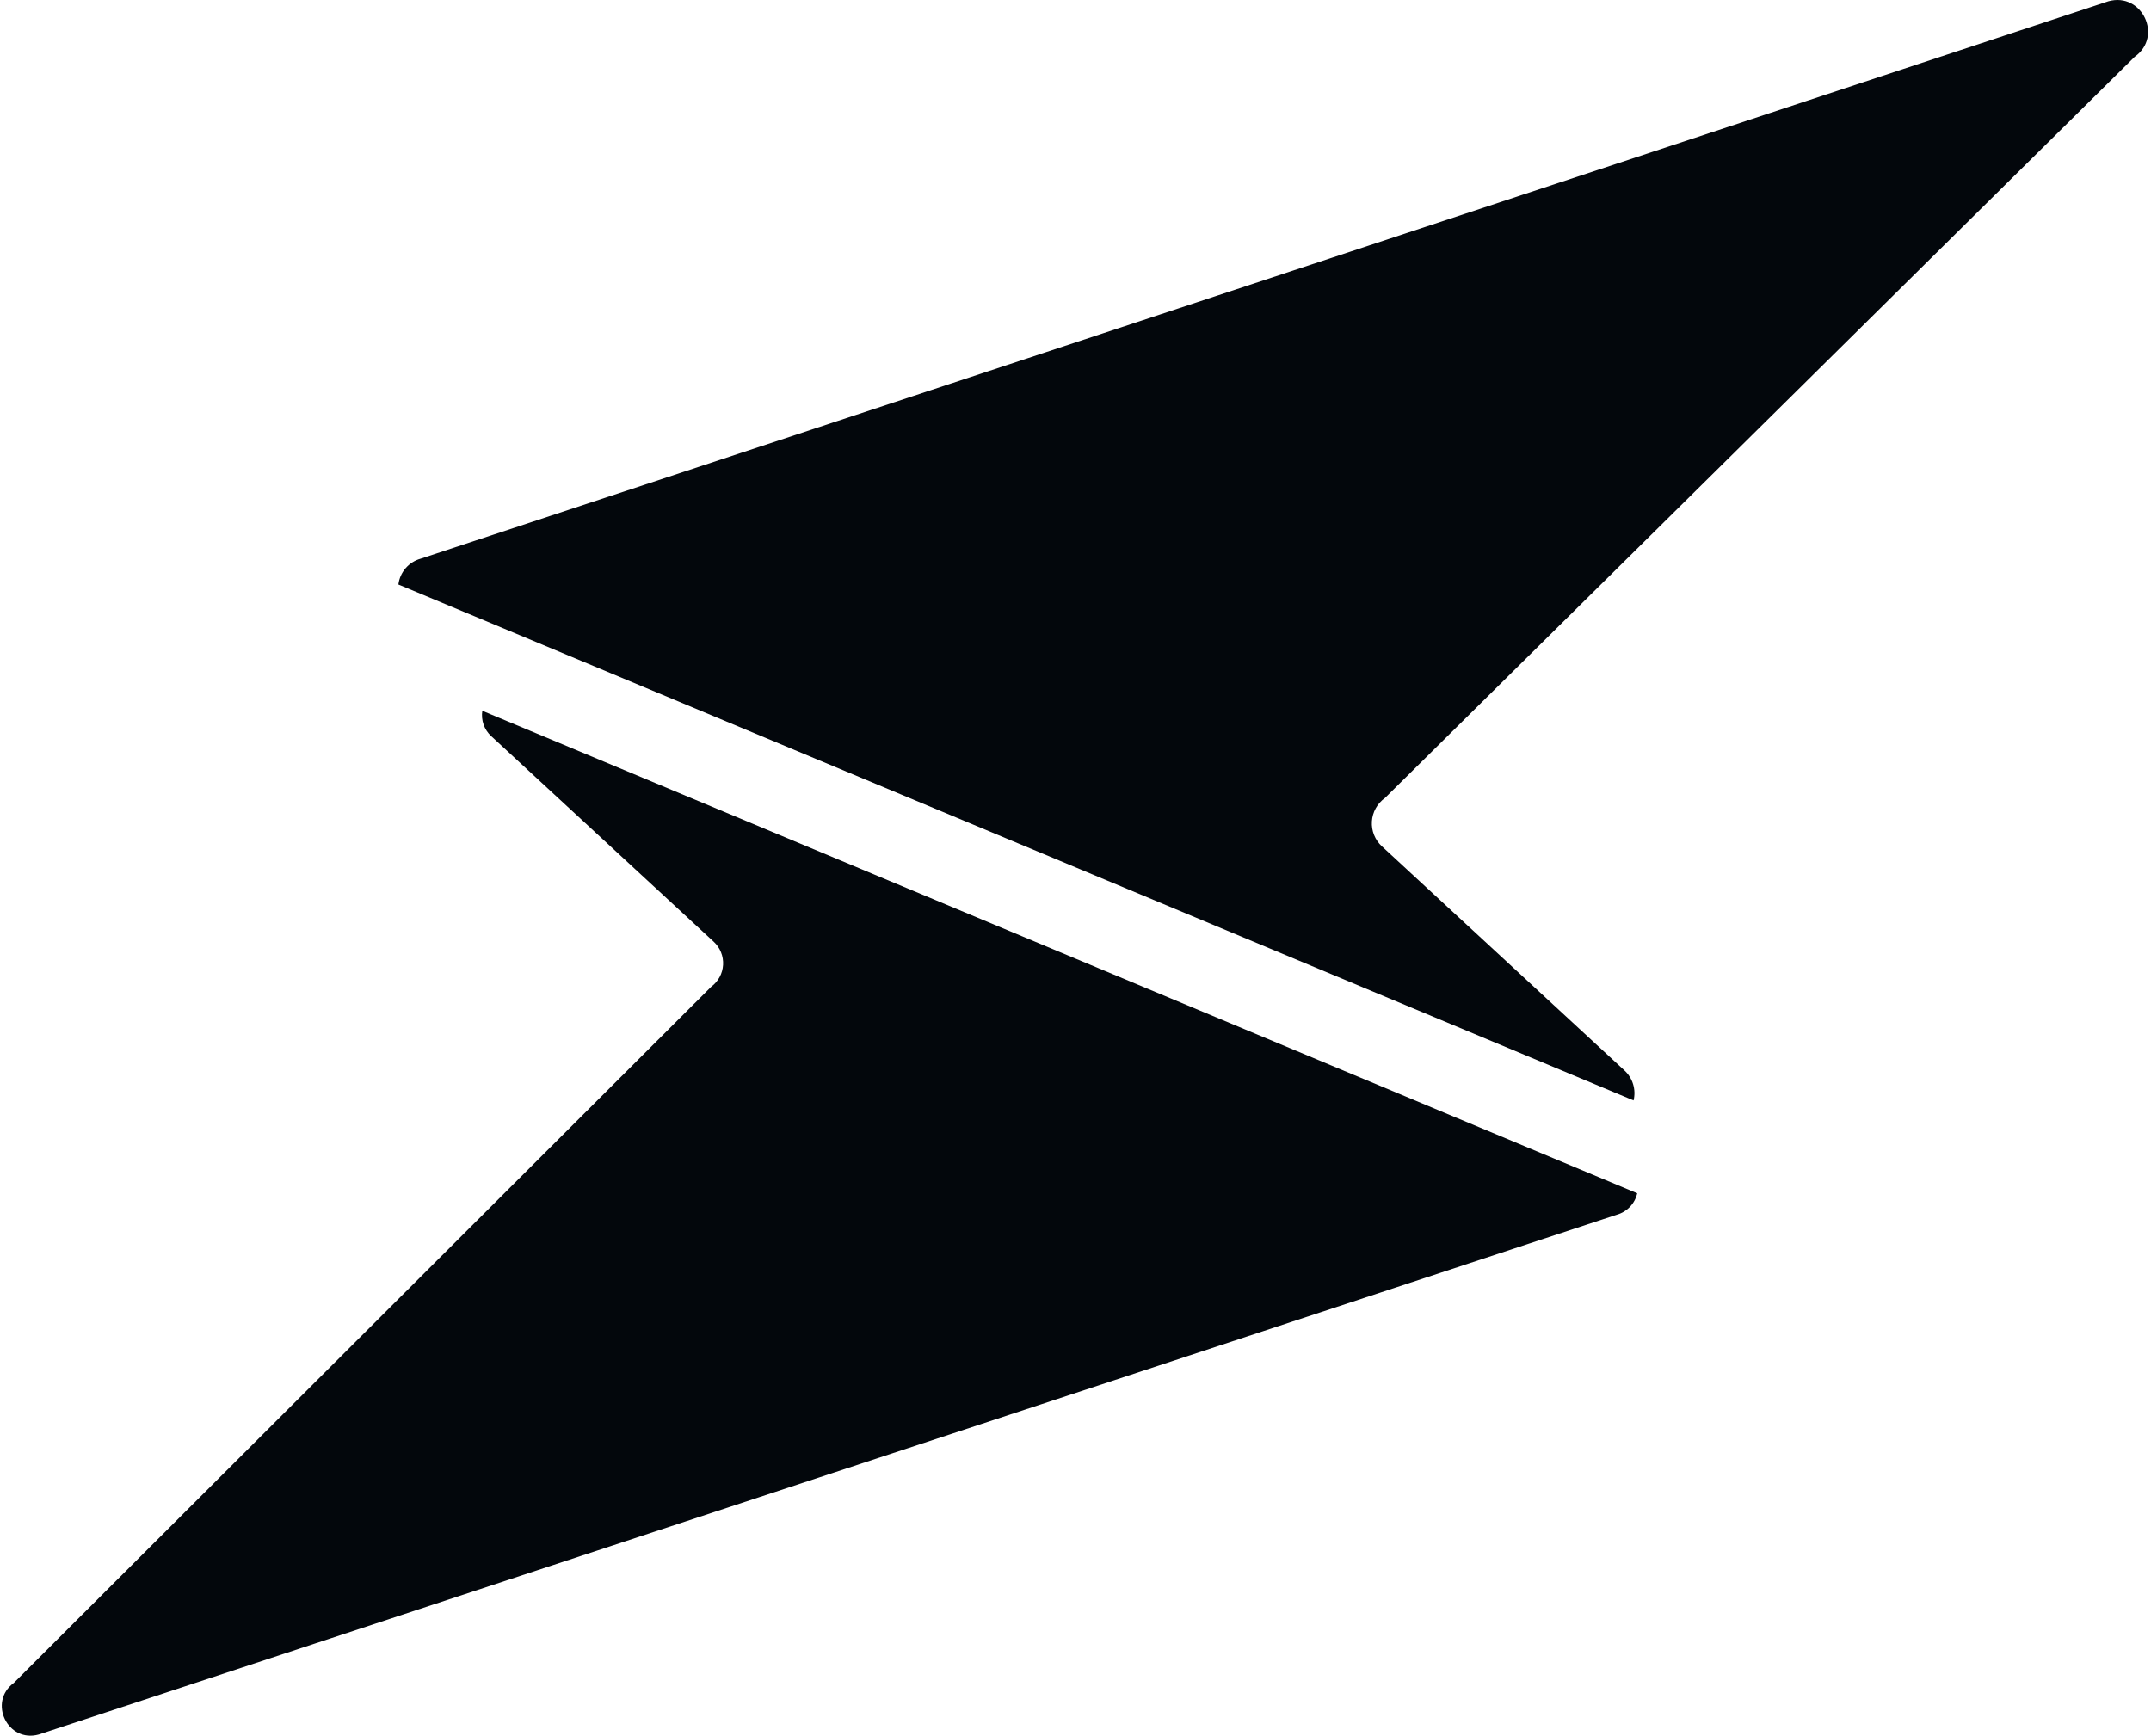
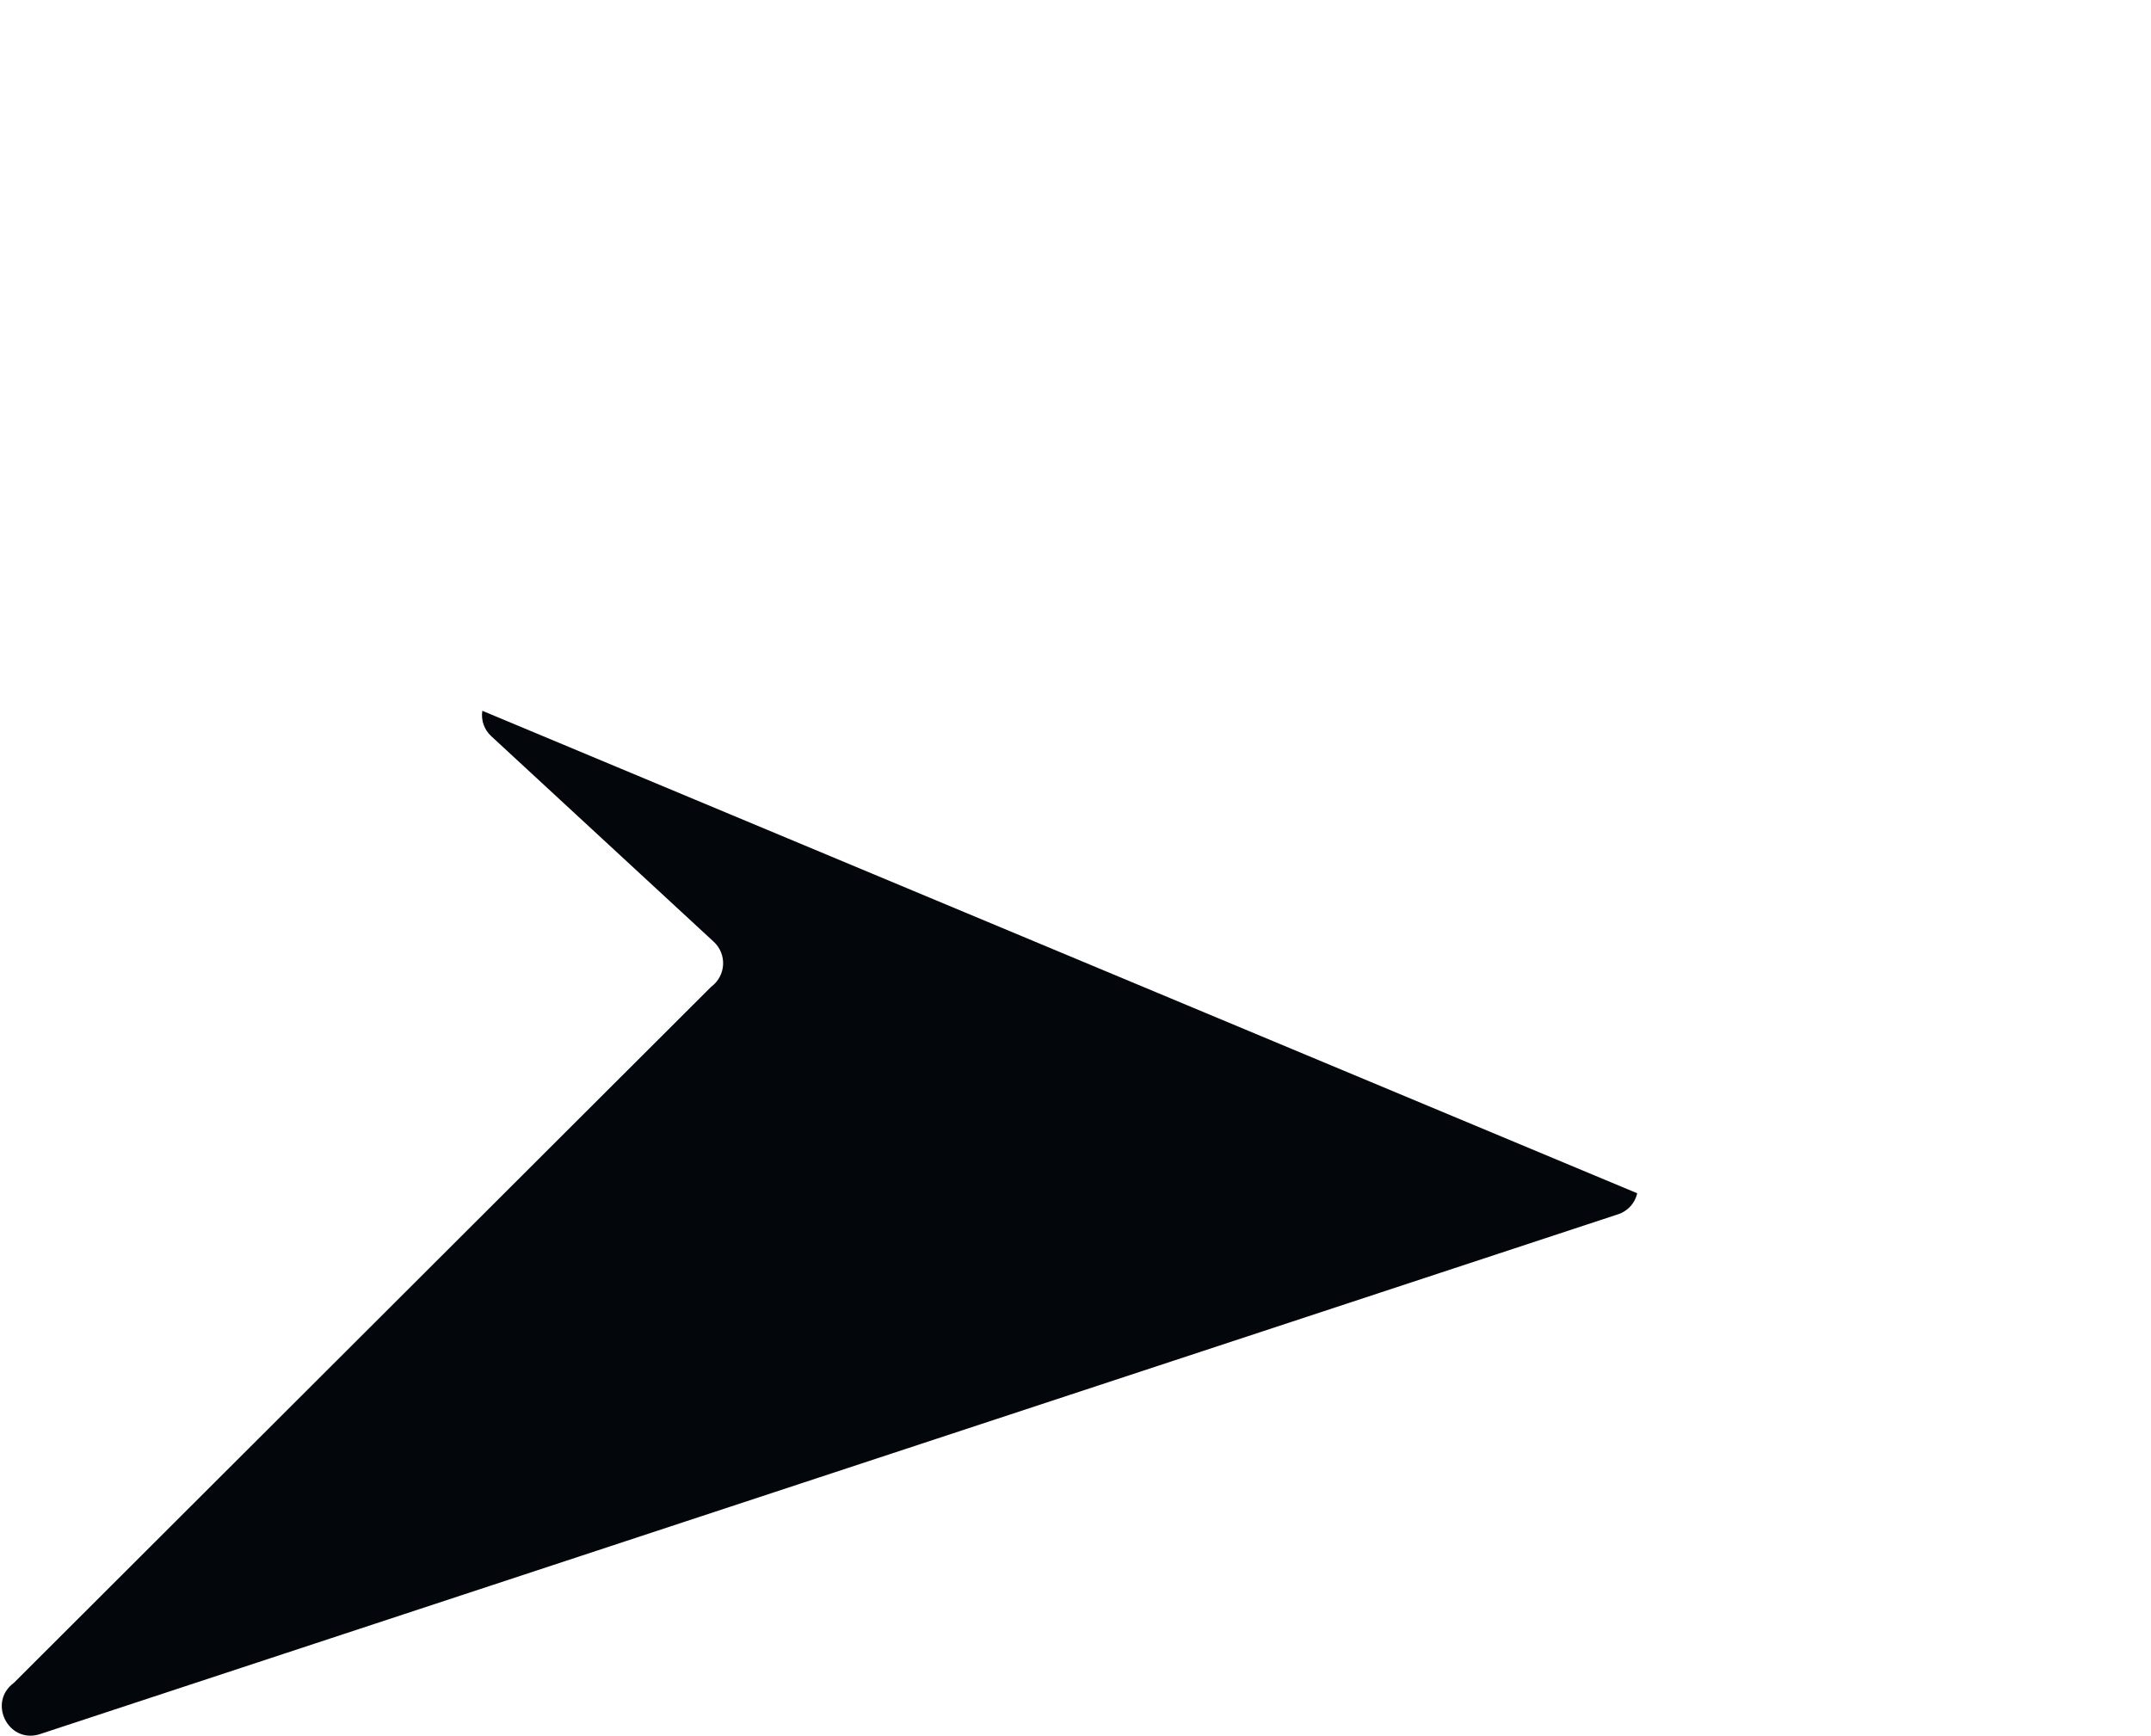
<svg xmlns="http://www.w3.org/2000/svg" width="482" height="389" viewBox="0 0 482 389" fill="none">
  <path d="M108.075 159.298C107.916 160.336 108.014 161.398 108.362 162.389C108.709 163.38 109.295 164.271 110.068 164.981L159.94 211.069C160.648 211.723 161.202 212.525 161.563 213.419C161.924 214.312 162.083 215.275 162.029 216.237C161.975 217.199 161.71 218.138 161.251 218.985C160.793 219.832 160.153 220.568 159.377 221.139L3.096 377.171C-2.763 381.487 1.751 390.717 8.73 388.721L362.306 272.233C363.428 271.919 364.445 271.307 365.249 270.462C366.052 269.616 366.612 268.569 366.869 267.431L108.075 159.298Z" fill="#03070c" style="mix-blend-mode:multiply" />
-   <path d="M478.356 12.719C484.742 8.194 479.998 -1.811 472.46 0.285L94.267 125.209C92.956 125.57 91.782 126.314 90.893 127.345C90.004 128.376 89.441 129.648 89.275 130.999L366.057 246.626C366.347 245.423 366.309 244.165 365.947 242.982C365.586 241.799 364.914 240.735 364.002 239.9L309.663 189.684C308.897 188.98 308.298 188.115 307.909 187.15C307.52 186.184 307.352 185.145 307.416 184.106C307.481 183.067 307.776 182.056 308.281 181.147C308.785 180.237 309.487 179.452 310.333 178.849L478.356 12.719Z" fill="#03070c" style="mix-blend-mode:multiply" />
</svg>